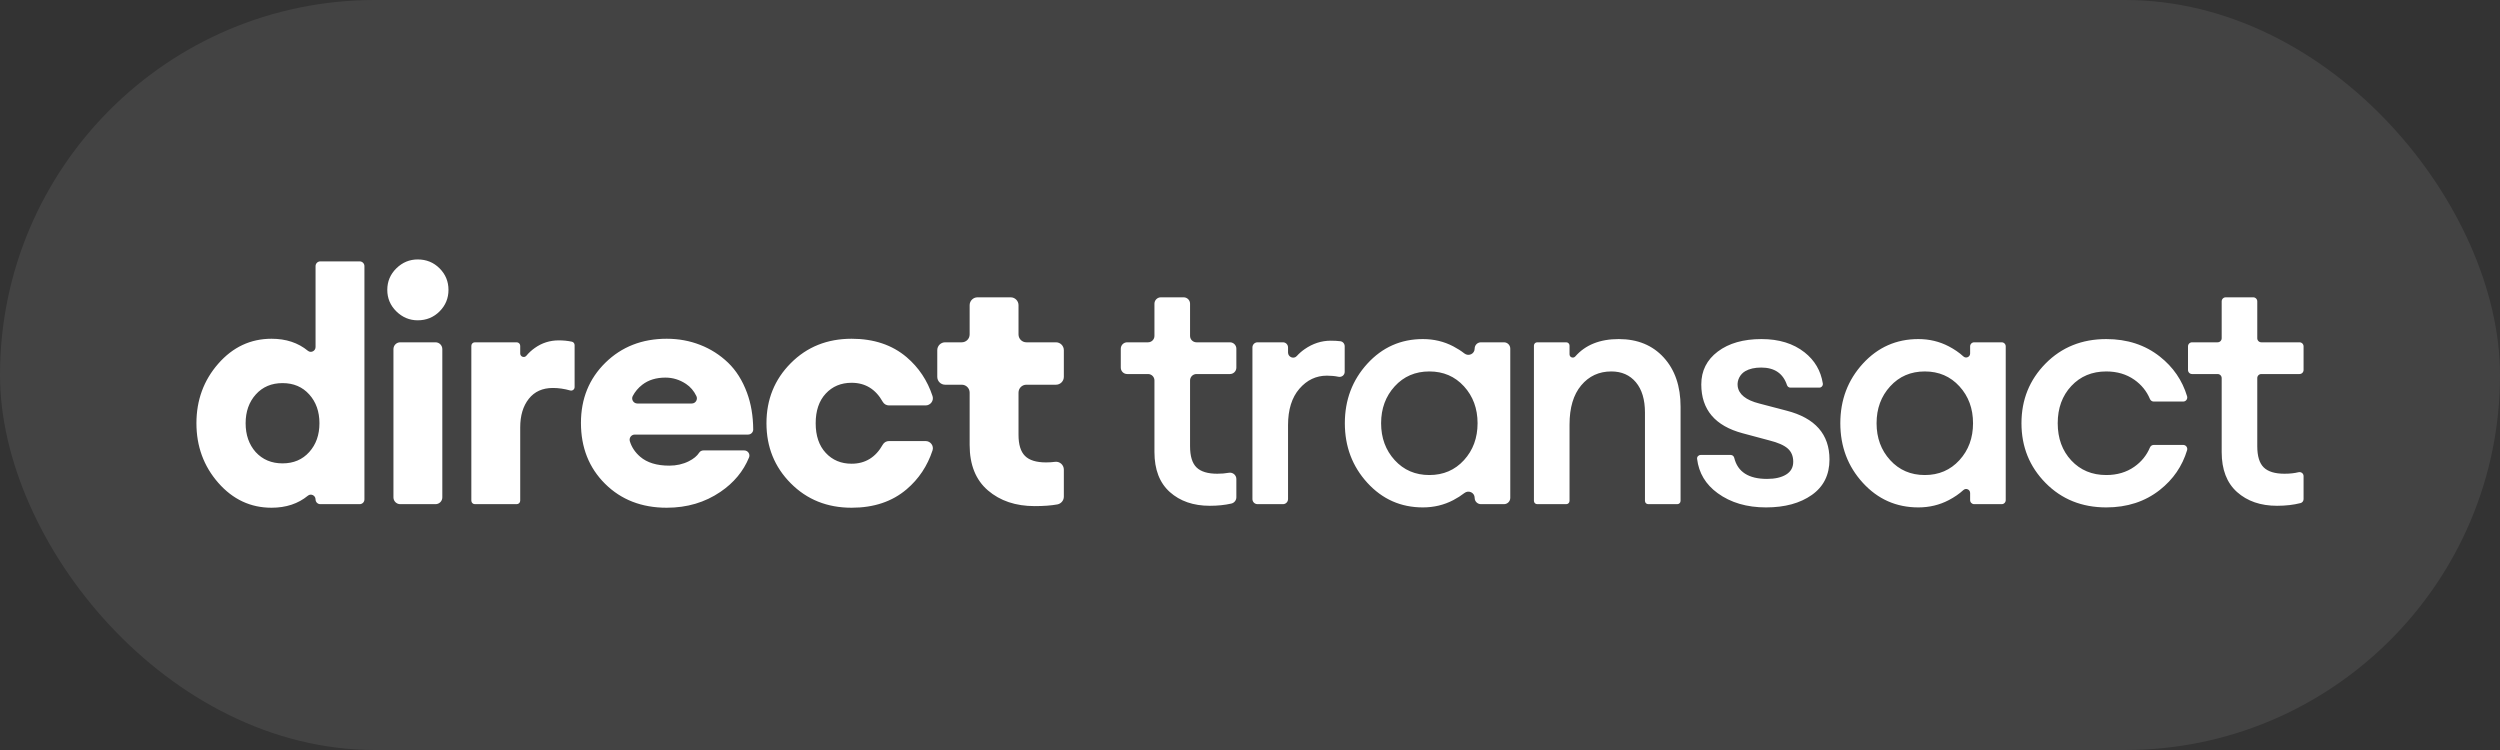
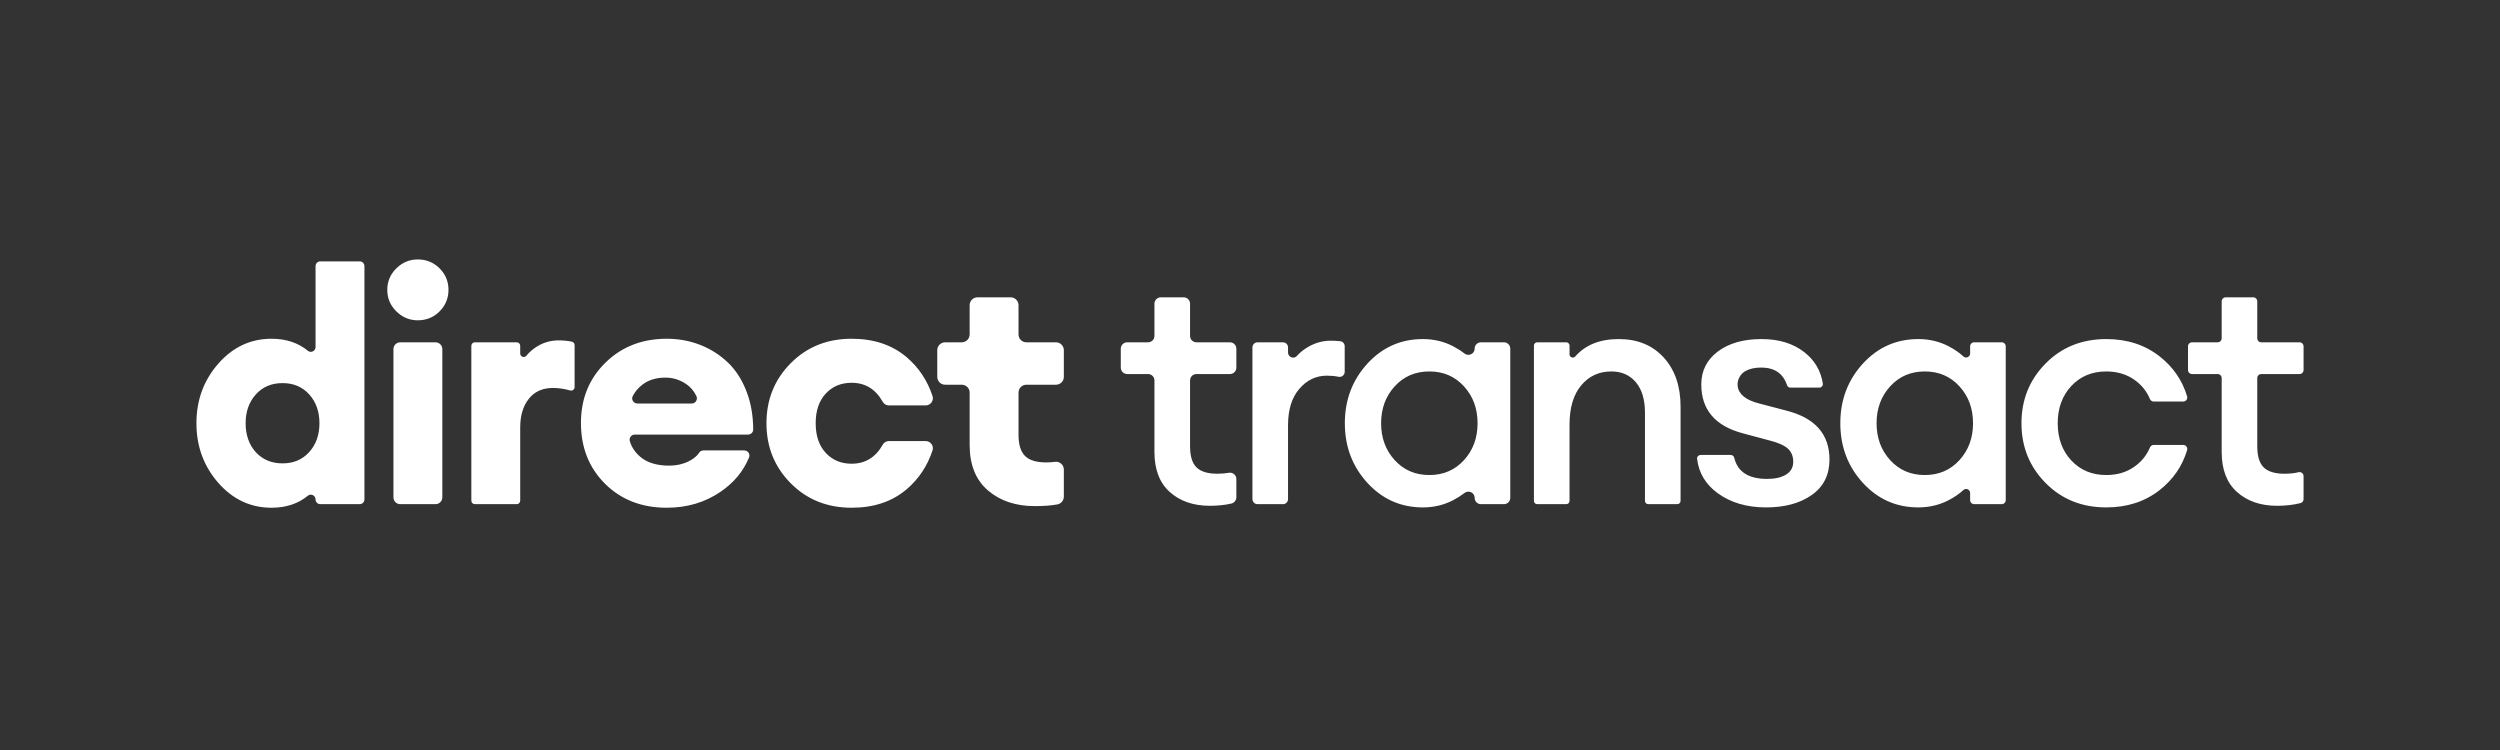
<svg xmlns="http://www.w3.org/2000/svg" width="140" height="42" viewBox="0 0 140 42" fill="none">
  <rect x="0" y="0" width="140" height="42" fill="#333333" stroke="none" />
-   <rect opacity="0.08" width="140" height="42" rx="21" fill="white" />
  <path fill-rule="evenodd" clip-rule="evenodd" d="M47.69 18.97C48.935 18.97 49.962 19.315 50.772 20.003C51.45 20.581 51.934 21.307 52.222 22.181C52.307 22.439 52.106 22.704 51.834 22.704H49.784C49.641 22.704 49.506 22.63 49.436 22.505C49.037 21.792 48.455 21.436 47.69 21.436C47.098 21.436 46.614 21.638 46.24 22.043C45.865 22.448 45.678 23.001 45.678 23.701C45.678 24.403 45.865 24.955 46.24 25.36C46.614 25.765 47.098 25.968 47.69 25.968C48.455 25.968 49.037 25.611 49.436 24.899C49.506 24.773 49.641 24.699 49.784 24.699H51.834C52.106 24.699 52.307 24.963 52.222 25.222C51.934 26.096 51.45 26.822 50.772 27.399C49.962 28.089 48.935 28.433 47.69 28.433C46.324 28.433 45.188 27.977 44.282 27.064C43.375 26.152 42.922 25.031 42.922 23.701C42.922 22.372 43.375 21.251 44.282 20.339C45.188 19.426 46.324 18.97 47.69 18.97ZM37.337 18.97C38.002 18.97 38.627 19.085 39.213 19.315C39.8 19.544 40.319 19.877 40.773 20.311C41.226 20.747 41.579 21.309 41.833 21.997C42.059 22.61 42.175 23.295 42.18 24.051C42.182 24.208 42.05 24.336 41.893 24.336H35.547C35.352 24.336 35.215 24.524 35.271 24.71C35.373 25.044 35.566 25.333 35.851 25.578C36.237 25.91 36.781 26.076 37.482 26.076C37.881 26.076 38.244 25.994 38.57 25.831C38.839 25.697 39.034 25.536 39.155 25.349C39.206 25.269 39.296 25.224 39.39 25.224H41.678C41.882 25.224 42.024 25.431 41.946 25.618C41.627 26.394 41.094 27.036 40.346 27.544C39.476 28.137 38.473 28.433 37.337 28.433C35.935 28.433 34.784 27.986 33.884 27.092C32.983 26.197 32.533 25.061 32.533 23.683C32.533 22.33 32.99 21.206 33.902 20.311C34.815 19.417 35.96 18.97 37.337 18.97ZM20.143 14.637C20.289 14.637 20.408 14.756 20.408 14.903V27.968C20.408 28.115 20.289 28.233 20.143 28.233H17.936C17.79 28.233 17.671 28.115 17.671 27.968C17.671 27.747 17.413 27.618 17.243 27.758C16.696 28.208 16.017 28.433 15.206 28.433C14.033 28.433 13.039 27.968 12.223 27.037C11.408 26.107 11 24.995 11 23.701C11 22.408 11.408 21.296 12.223 20.366C13.039 19.436 14.033 18.97 15.206 18.97C16.017 18.97 16.696 19.195 17.243 19.645C17.413 19.785 17.671 19.656 17.671 19.435V14.903C17.671 14.756 17.79 14.637 17.936 14.637H20.143ZM79.68 18.988C80.297 18.988 80.865 19.124 81.384 19.396C81.615 19.517 81.822 19.649 82.005 19.793C82.24 19.976 82.581 19.819 82.581 19.521L82.585 19.469C82.61 19.3 82.756 19.169 82.933 19.169H84.223C84.417 19.169 84.575 19.327 84.575 19.521V27.882C84.575 28.076 84.417 28.233 84.223 28.233H82.933C82.738 28.233 82.581 28.076 82.581 27.882C82.581 27.584 82.24 27.427 82.005 27.611C81.822 27.754 81.615 27.886 81.384 28.007C80.865 28.279 80.297 28.415 79.68 28.415C78.448 28.415 77.411 27.956 76.571 27.037C75.732 26.119 75.311 25.007 75.311 23.701C75.311 22.396 75.732 21.285 76.571 20.366C77.411 19.448 78.448 18.988 79.68 18.988ZM98.644 18.988C99.623 18.988 100.427 19.236 101.055 19.731C101.623 20.179 101.964 20.759 102.078 21.473C102.097 21.595 102.005 21.707 101.882 21.707H100.261C100.173 21.707 100.098 21.648 100.071 21.565C99.853 20.911 99.372 20.583 98.626 20.583C98.265 20.583 97.969 20.65 97.736 20.784C97.443 20.953 97.267 21.292 97.31 21.628C97.369 22.084 97.772 22.407 98.517 22.596L100.04 22.995C101.648 23.405 102.451 24.318 102.451 25.732C102.451 26.59 102.122 27.252 101.463 27.717C100.805 28.182 99.949 28.415 98.898 28.415C97.823 28.415 96.919 28.149 96.188 27.617C95.517 27.129 95.133 26.488 95.037 25.694C95.023 25.578 95.119 25.478 95.235 25.478H96.923C97.017 25.478 97.095 25.546 97.117 25.637C97.308 26.425 97.92 26.819 98.953 26.819C99.4 26.819 99.756 26.738 100.022 26.575C100.288 26.412 100.421 26.173 100.421 25.859C100.421 25.545 100.318 25.297 100.113 25.116C99.907 24.934 99.563 24.783 99.079 24.662L97.593 24.264C96.046 23.852 95.272 22.94 95.272 21.526C95.272 20.765 95.581 20.151 96.197 19.686C96.814 19.221 97.629 18.988 98.644 18.988ZM117.951 18.988C119.124 18.988 120.124 19.314 120.951 19.967C121.698 20.556 122.207 21.297 122.477 22.191C122.521 22.338 122.414 22.487 122.26 22.487H120.606C120.514 22.487 120.433 22.429 120.397 22.344C120.211 21.902 119.918 21.542 119.519 21.263C119.078 20.955 118.555 20.801 117.951 20.801C117.154 20.801 116.501 21.073 115.993 21.617C115.486 22.16 115.232 22.855 115.232 23.701C115.232 24.547 115.486 25.242 115.993 25.786C116.501 26.33 117.154 26.602 117.951 26.602C118.555 26.602 119.078 26.448 119.519 26.14C119.918 25.861 120.211 25.501 120.397 25.059C120.433 24.974 120.514 24.916 120.606 24.916H122.26C122.414 24.916 122.521 25.065 122.477 25.212C122.207 26.106 121.698 26.847 120.951 27.436C120.124 28.088 119.124 28.415 117.951 28.415C116.586 28.415 115.453 27.959 114.552 27.046C113.652 26.134 113.202 25.018 113.202 23.701C113.202 22.384 113.652 21.269 114.552 20.357C115.453 19.444 116.586 18.988 117.951 18.988ZM107.427 18.988C108.043 18.988 108.611 19.124 109.131 19.396C109.448 19.562 109.72 19.749 109.947 19.958C110.094 20.092 110.327 19.993 110.327 19.795V19.395C110.327 19.271 110.429 19.169 110.553 19.169H112.095C112.22 19.169 112.321 19.271 112.321 19.395V28.008C112.321 28.132 112.22 28.233 112.095 28.233H110.553C110.429 28.233 110.327 28.132 110.327 28.008V27.608C110.327 27.41 110.094 27.311 109.947 27.445C109.72 27.654 109.448 27.841 109.131 28.007C108.611 28.279 108.043 28.415 107.427 28.415C106.194 28.415 105.158 27.956 104.318 27.037C103.478 26.119 103.058 25.007 103.058 23.701C103.058 22.396 103.478 21.285 104.318 20.366C105.158 19.448 106.194 18.988 107.427 18.988ZM56.596 16.65C56.84 16.65 57.037 16.847 57.037 17.09V18.729C57.037 18.972 57.234 19.169 57.477 19.169H59.134C59.378 19.169 59.575 19.367 59.575 19.61V21.104C59.575 21.347 59.378 21.544 59.134 21.544H57.477C57.234 21.544 57.037 21.741 57.037 21.985V24.354C57.037 24.898 57.158 25.291 57.4 25.532C57.641 25.774 58.034 25.895 58.578 25.895C58.76 25.895 58.927 25.884 59.078 25.863C59.342 25.826 59.575 26.032 59.575 26.299V27.813C59.575 28.028 59.42 28.209 59.209 28.248C58.863 28.311 58.441 28.342 57.943 28.342C56.88 28.342 56.007 28.049 55.324 27.463C54.641 26.877 54.3 26.028 54.3 24.916V21.985C54.3 21.741 54.102 21.544 53.859 21.544H52.927C52.684 21.544 52.487 21.347 52.487 21.104V19.61C52.487 19.367 52.684 19.169 52.927 19.169H53.859C54.102 19.169 54.3 18.972 54.3 18.729V17.09C54.3 16.847 54.497 16.65 54.74 16.65H56.596ZM66.285 16.65C66.483 16.65 66.643 16.81 66.643 17.008V18.812C66.643 19.009 66.804 19.169 67.002 19.169H68.878C69.075 19.169 69.236 19.33 69.236 19.527V20.588C69.236 20.786 69.075 20.946 68.878 20.946H67.002C66.804 20.946 66.643 21.107 66.643 21.304V24.989C66.643 25.545 66.764 25.94 67.006 26.176C67.248 26.412 67.634 26.529 68.166 26.529C68.403 26.529 68.617 26.511 68.807 26.476C69.03 26.434 69.236 26.599 69.236 26.825V27.848C69.236 28.017 69.118 28.162 68.954 28.2C68.59 28.283 68.189 28.324 67.749 28.324C66.831 28.324 66.084 28.067 65.51 27.554C64.936 27.04 64.649 26.294 64.649 25.315V21.304C64.649 21.107 64.489 20.946 64.291 20.946H63.122C62.924 20.946 62.764 20.786 62.764 20.588V19.527C62.764 19.33 62.924 19.169 63.122 19.169H64.291C64.489 19.169 64.649 19.009 64.649 18.812V17.008C64.649 16.81 64.81 16.65 65.007 16.65H66.285ZM126.182 16.65C126.306 16.65 126.407 16.751 126.407 16.876V18.943C126.407 19.068 126.509 19.169 126.633 19.169H128.774C128.899 19.169 129 19.271 129 19.396V20.72C129 20.845 128.899 20.946 128.774 20.946H126.633C126.509 20.946 126.407 21.047 126.407 21.172V24.989C126.407 25.545 126.528 25.94 126.77 26.176C127.012 26.412 127.399 26.529 127.93 26.529C128.228 26.529 128.488 26.501 128.712 26.445C128.858 26.408 129 26.511 129 26.662V27.952C129 28.054 128.933 28.146 128.834 28.172C128.44 28.273 128 28.324 127.513 28.324C126.595 28.324 125.849 28.067 125.274 27.554C124.7 27.04 124.414 26.294 124.414 25.315V21.172C124.414 21.047 124.312 20.946 124.187 20.946H122.754C122.629 20.946 122.528 20.845 122.528 20.72V19.396C122.528 19.271 122.629 19.169 122.754 19.169H124.187C124.312 19.169 124.414 19.068 124.414 18.943V16.876C124.414 16.751 124.515 16.65 124.639 16.65H126.182ZM31.289 19.061C31.547 19.061 31.792 19.085 32.025 19.134C32.115 19.153 32.178 19.235 32.178 19.326V21.677C32.178 21.806 32.055 21.901 31.932 21.866C31.597 21.772 31.274 21.726 30.963 21.726C30.383 21.726 29.933 21.928 29.613 22.333C29.292 22.738 29.132 23.273 29.132 23.937V28.037C29.132 28.146 29.044 28.233 28.936 28.233H26.591C26.483 28.233 26.395 28.146 26.395 28.037V19.366C26.395 19.257 26.483 19.169 26.591 19.169H28.936C29.044 19.169 29.132 19.257 29.132 19.366V19.795C29.132 19.977 29.361 20.062 29.477 19.921C29.607 19.763 29.764 19.618 29.948 19.487C30.347 19.203 30.794 19.061 31.289 19.061ZM24.389 19.169C24.6 19.169 24.77 19.34 24.77 19.55V27.853C24.77 28.063 24.6 28.233 24.389 28.233H22.414C22.203 28.233 22.033 28.063 22.033 27.853V19.55C22.033 19.34 22.203 19.169 22.414 19.169H24.389ZM90.649 18.988C91.701 18.988 92.541 19.333 93.169 20.021C93.798 20.71 94.112 21.629 94.112 22.777V28.05C94.112 28.152 94.03 28.233 93.929 28.233H92.301C92.2 28.233 92.118 28.152 92.118 28.05V23.103C92.118 22.378 91.949 21.813 91.611 21.408C91.272 21.003 90.813 20.801 90.233 20.801C89.544 20.801 88.982 21.061 88.547 21.581C88.112 22.1 87.894 22.831 87.894 23.774V28.05C87.894 28.152 87.812 28.233 87.711 28.233H86.083C85.982 28.233 85.9 28.152 85.9 28.05V19.352C85.9 19.252 85.982 19.169 86.083 19.169H87.711C87.812 19.169 87.894 19.252 87.894 19.352V19.843C87.894 20.013 88.103 20.088 88.216 19.961C88.785 19.312 89.597 18.988 90.649 18.988ZM74.523 19.079C74.724 19.079 74.903 19.089 75.059 19.109C75.2 19.126 75.303 19.249 75.303 19.391V20.823C75.303 21.007 75.132 21.137 74.952 21.099C74.753 21.057 74.537 21.037 74.306 21.037C73.702 21.037 73.188 21.281 72.765 21.771C72.342 22.26 72.13 22.94 72.13 23.81V27.949C72.13 28.106 72.003 28.233 71.846 28.233H70.421C70.264 28.233 70.136 28.106 70.136 27.949V19.454C70.136 19.297 70.264 19.169 70.421 19.169H71.846C72.003 19.169 72.13 19.297 72.13 19.454V19.741C72.13 19.996 72.448 20.129 72.619 19.939C72.748 19.796 72.896 19.666 73.064 19.55C73.517 19.236 74.004 19.079 74.523 19.079ZM107.789 20.801C107.004 20.801 106.357 21.079 105.85 21.635C105.342 22.191 105.088 22.88 105.088 23.701C105.088 24.523 105.342 25.212 105.85 25.768C106.357 26.324 107.004 26.602 107.789 26.602C108.575 26.602 109.222 26.324 109.729 25.768C110.237 25.212 110.49 24.523 110.49 23.701C110.49 22.88 110.237 22.191 109.729 21.635C109.222 21.079 108.575 20.801 107.789 20.801ZM80.043 20.801C79.257 20.801 78.611 21.079 78.103 21.635C77.596 22.191 77.342 22.88 77.342 23.701C77.342 24.523 77.596 25.212 78.103 25.768C78.611 26.324 79.257 26.602 80.043 26.602C80.829 26.602 81.475 26.324 81.983 25.768C82.49 25.212 82.744 24.523 82.744 23.701C82.744 22.88 82.49 22.191 81.983 21.635C81.475 21.079 80.829 20.801 80.043 20.801ZM15.822 21.454C15.206 21.454 14.707 21.665 14.326 22.088C13.946 22.511 13.755 23.049 13.755 23.701C13.755 24.354 13.943 24.892 14.317 25.315C14.704 25.738 15.206 25.949 15.822 25.949C16.438 25.949 16.937 25.738 17.317 25.315C17.698 24.892 17.889 24.354 17.889 23.701C17.889 23.049 17.698 22.511 17.317 22.088C16.937 21.665 16.438 21.454 15.822 21.454ZM37.265 21.146C36.745 21.146 36.313 21.278 35.969 21.544C35.742 21.719 35.563 21.931 35.433 22.18C35.335 22.369 35.478 22.596 35.691 22.596H38.74C38.952 22.596 39.09 22.372 38.998 22.181C38.858 21.89 38.664 21.663 38.416 21.499C38.059 21.263 37.676 21.146 37.265 21.146ZM23.392 14.529C23.876 14.529 24.284 14.695 24.616 15.027C24.948 15.36 25.115 15.761 25.115 16.233C25.115 16.704 24.948 17.106 24.616 17.438C24.284 17.77 23.876 17.937 23.392 17.937C22.933 17.937 22.534 17.77 22.196 17.438C21.858 17.106 21.688 16.704 21.688 16.233C21.688 15.761 21.858 15.36 22.196 15.027C22.534 14.695 22.933 14.529 23.392 14.529Z" fill="white" />
</svg>